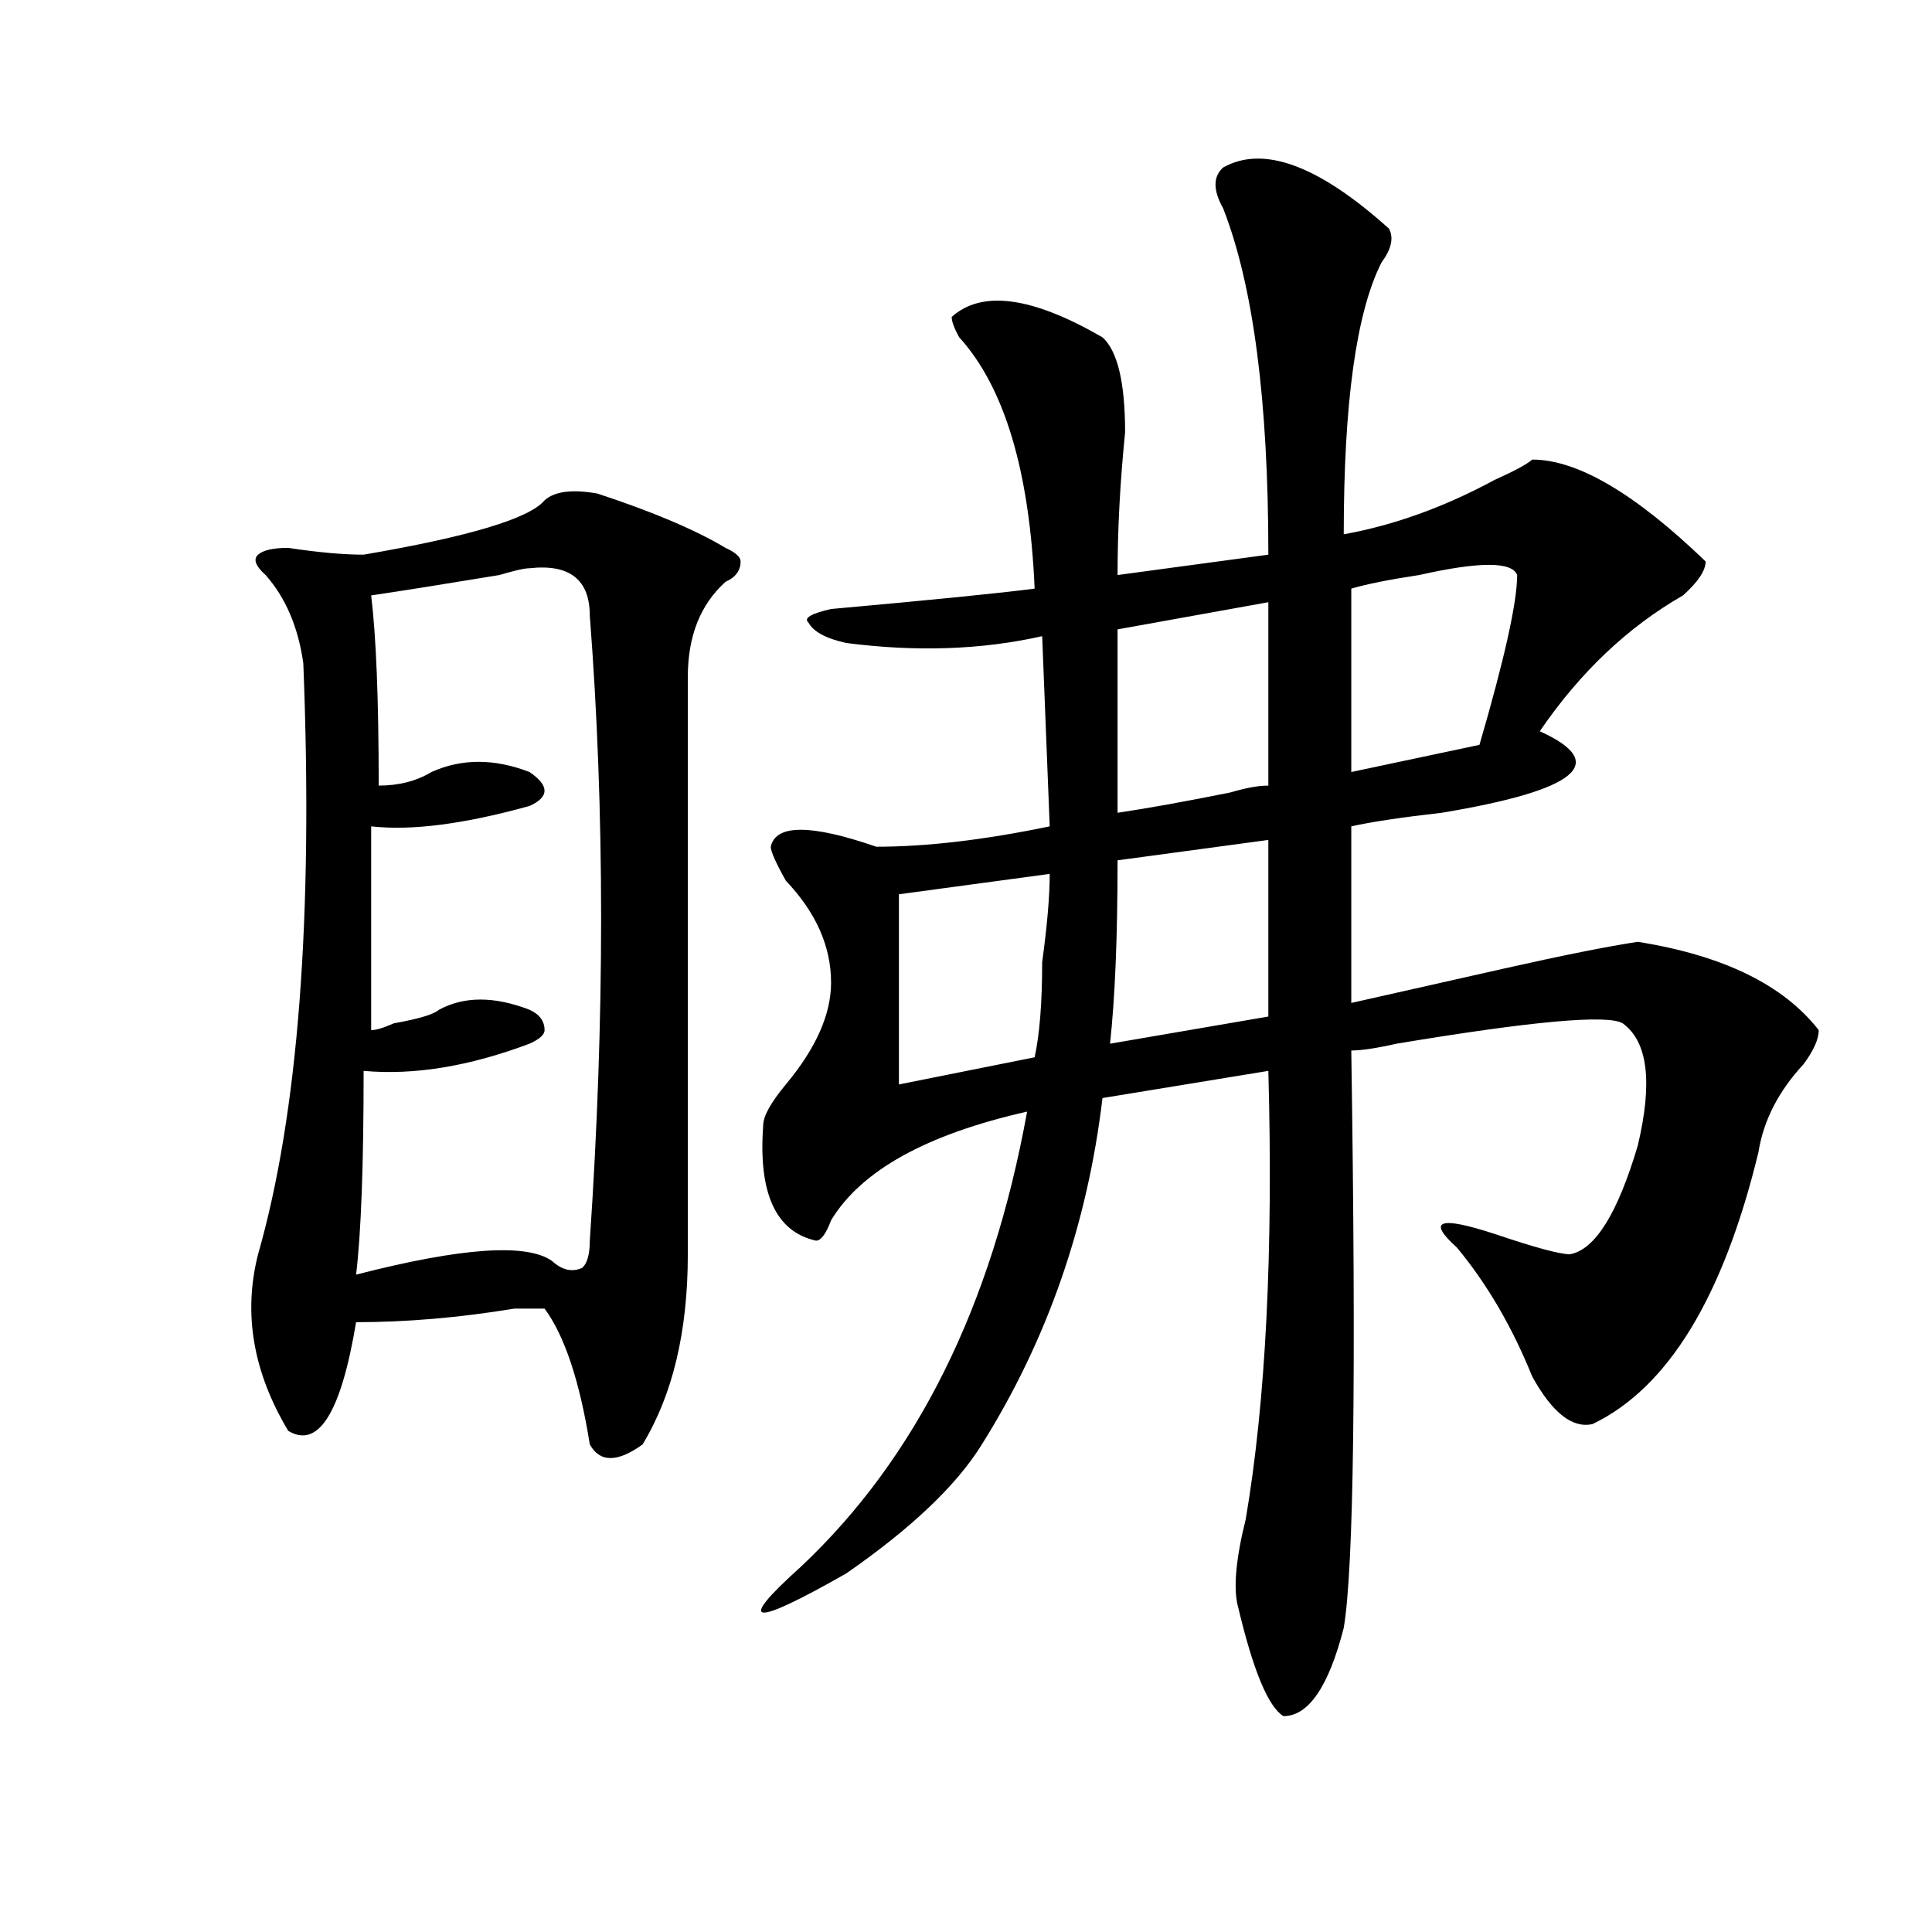
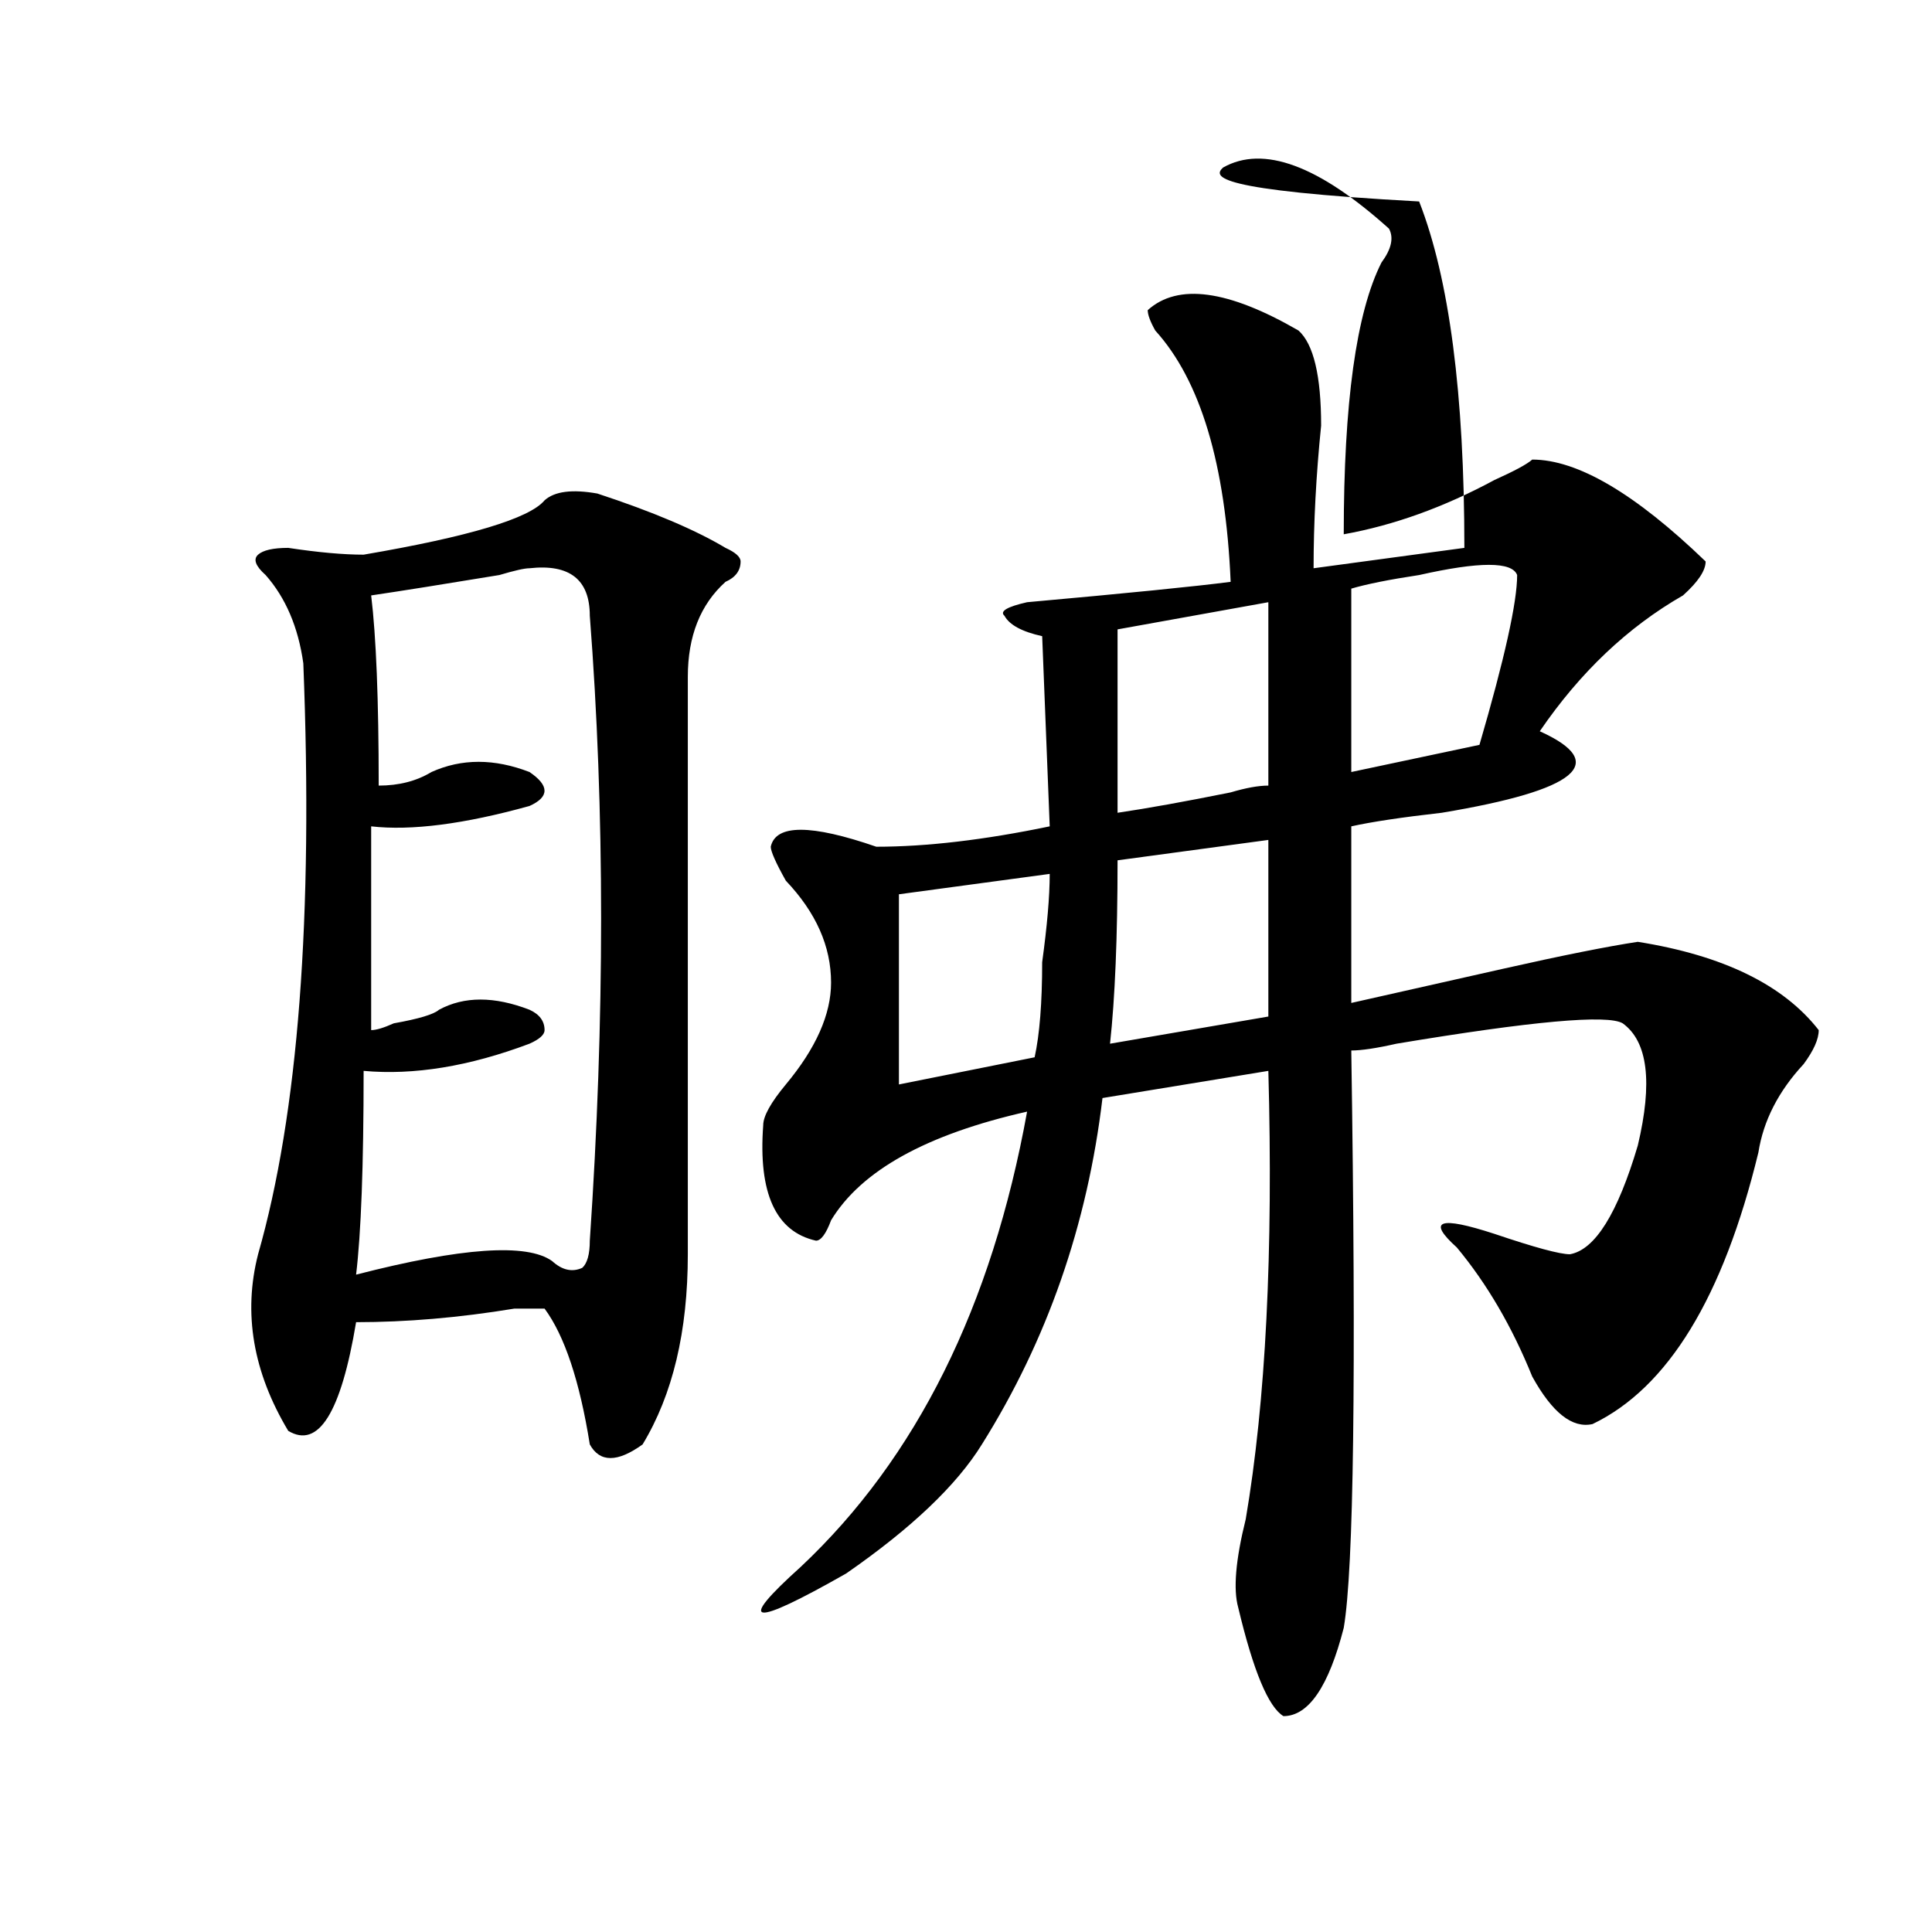
<svg xmlns="http://www.w3.org/2000/svg" version="1.1" id="图层_1" x="0px" y="0px" width="1000px" height="1000px" viewBox="0 0 1000 1000" enable-background="new 0 0 1000 1000" xml:space="preserve">
-   <path d="M281.871,258.969c5.183-4.669,14.269-5.823,27.316-3.516c28.597,9.393,50.73,18.787,66.34,28.125  c5.183,2.362,7.805,4.724,7.805,7.031c0,4.724-2.622,8.24-7.805,10.547c-13.048,11.755-19.512,28.125-19.512,49.219  c0,112.5,0,212.146,0,298.828c0,39.88-7.805,72.675-23.414,98.438c-13.048,9.393-22.134,9.393-27.316,0  c-5.243-32.794-13.048-56.25-23.414-70.313c-2.622,0-7.805,0-15.609,0c-28.657,4.724-55.974,7.031-81.949,7.031  c-7.805,46.912-19.512,65.643-35.121,56.25c-18.231-30.432-23.414-60.919-15.609-91.406c20.792-72.62,28.597-174.573,23.414-305.859  c-2.622-18.732-9.146-33.948-19.512-45.703c-5.243-4.669-6.524-8.185-3.902-10.547c2.562-2.307,7.805-3.516,15.609-3.516  c15.609,2.362,28.597,3.516,39.023,3.516C242.848,277.755,274.066,268.362,281.871,258.969z M274.066,294.125  c-2.622,0-7.805,1.208-15.609,3.516c-28.657,4.724-50.73,8.24-66.34,10.547c2.562,21.094,3.902,53.943,3.902,98.438  c10.366,0,19.512-2.307,27.316-7.031c15.609-7.031,32.499-7.031,50.73,0c10.366,7.031,10.366,12.909,0,17.578  c-33.841,9.393-61.157,12.909-81.949,10.547c0,32.849,0,68.005,0,105.469c2.562,0,6.464-1.154,11.707-3.516  c12.987-2.307,20.792-4.669,23.414-7.031c12.987-7.031,28.597-7.031,46.828,0c5.183,2.362,7.805,5.878,7.805,10.547  c0,2.362-2.622,4.724-7.805,7.031c-31.219,11.755-59.876,16.425-85.852,14.063c0,49.219-1.341,84.375-3.902,105.469  c54.633-14.063,88.413-16.37,101.461-7.031c5.183,4.724,10.366,5.878,15.609,3.516c2.562-2.307,3.902-7.031,3.902-14.063  c7.805-114.807,7.805-222.638,0-323.438C305.285,300.002,294.858,291.818,274.066,294.125z M633.082,86.703  c20.792-11.7,49.39-1.154,85.852,31.641c2.562,4.724,1.28,10.547-3.902,17.578c-13.048,25.818-19.512,72.675-19.512,140.625  c25.976-4.669,52.011-14.063,78.047-28.125c10.366-4.669,16.89-8.185,19.512-10.547c23.414,0,53.292,17.578,89.754,52.734  c0,4.724-3.902,10.547-11.707,17.578c-28.657,16.425-53.353,39.88-74.145,70.313c36.401,16.425,19.512,30.487-50.73,42.188  c-20.853,2.362-36.462,4.724-46.828,7.031v91.406c20.792-4.669,46.828-10.547,78.047-17.578s54.633-11.7,70.242-14.063  c44.206,7.031,75.425,22.302,93.656,45.703c0,4.724-2.622,10.547-7.805,17.578c-13.048,14.063-20.853,29.333-23.414,45.703  c-18.231,75.037-46.828,121.893-85.852,140.625c-10.427,2.362-20.853-5.823-31.219-24.609  c-10.427-25.763-23.414-48.01-39.023-66.797c-15.609-14.063-9.146-16.37,19.512-7.031c20.792,7.031,33.78,10.547,39.023,10.547  c12.987-2.307,24.694-21.094,35.121-56.25c7.805-32.794,5.183-53.888-7.805-63.281c-7.805-4.669-46.828-1.154-117.07,10.547  c-10.427,2.362-18.231,3.516-23.414,3.516c2.562,168.75,1.28,268.396-3.902,298.828c-7.805,30.432-18.231,45.703-31.219,45.703  c-7.805-4.724-15.609-23.456-23.414-56.25c-2.622-9.393-1.341-24.609,3.902-45.703c10.366-60.919,14.269-138.263,11.707-232.031  l-85.852,14.063c-7.805,65.643-28.657,125.409-62.438,179.297c-13.048,21.094-36.462,43.396-70.242,66.797  c-49.45,28.125-57.255,26.917-23.414-3.516c59.815-56.25,98.839-134.747,117.07-235.547c-52.071,11.755-85.852,30.487-101.461,56.25  c-2.622,7.031-5.243,10.547-7.805,10.547c-20.853-4.669-29.938-24.609-27.316-59.766c0-4.669,3.902-11.7,11.707-21.094  c15.609-18.732,23.414-36.31,23.414-52.734c0-18.732-7.805-36.31-23.414-52.734c-5.243-9.338-7.805-15.216-7.805-17.578  c2.562-11.7,20.792-11.7,54.633,0c25.976,0,55.913-3.516,89.754-10.547l-3.902-98.438c-31.219,7.031-65.06,8.24-101.461,3.516  c-10.427-2.307-16.95-5.823-19.512-10.547c-2.622-2.307,1.28-4.669,11.707-7.031c52.011-4.669,87.132-8.185,105.363-10.547  c-2.622-60.919-15.609-104.26-39.023-130.078c-2.622-4.669-3.902-8.185-3.902-10.547c15.609-14.063,41.585-10.547,78.047,10.547  c7.805,7.031,11.707,23.456,11.707,49.219c-2.622,25.818-3.902,50.427-3.902,73.828l78.047-10.547  c0-79.651-7.805-139.417-23.414-179.297C627.839,98.458,627.839,91.427,633.082,86.703z M543.328,452.328l-78.047,10.547v98.438  l70.242-14.063c2.562-11.7,3.902-28.125,3.902-49.219C541.987,479.299,543.328,464.083,543.328,452.328z M656.496,434.75  l-78.047,10.547c0,39.88-1.341,71.521-3.902,94.922l81.949-14.063V434.75z M656.496,311.703l-78.047,14.063  c0,16.425,0,48.065,0,94.922c15.609-2.307,35.121-5.823,58.535-10.547c7.805-2.307,14.269-3.516,19.512-3.516V311.703z   M785.273,297.64c-2.622-7.031-19.512-7.031-50.73,0c-15.609,2.362-27.316,4.724-35.121,7.031v94.922l66.34-14.063  C778.749,341.036,785.273,311.703,785.273,297.64z" />
+   <path d="M281.871,258.969c5.183-4.669,14.269-5.823,27.316-3.516c28.597,9.393,50.73,18.787,66.34,28.125  c5.183,2.362,7.805,4.724,7.805,7.031c0,4.724-2.622,8.24-7.805,10.547c-13.048,11.755-19.512,28.125-19.512,49.219  c0,112.5,0,212.146,0,298.828c0,39.88-7.805,72.675-23.414,98.438c-13.048,9.393-22.134,9.393-27.316,0  c-5.243-32.794-13.048-56.25-23.414-70.313c-2.622,0-7.805,0-15.609,0c-28.657,4.724-55.974,7.031-81.949,7.031  c-7.805,46.912-19.512,65.643-35.121,56.25c-18.231-30.432-23.414-60.919-15.609-91.406c20.792-72.62,28.597-174.573,23.414-305.859  c-2.622-18.732-9.146-33.948-19.512-45.703c-5.243-4.669-6.524-8.185-3.902-10.547c2.562-2.307,7.805-3.516,15.609-3.516  c15.609,2.362,28.597,3.516,39.023,3.516C242.848,277.755,274.066,268.362,281.871,258.969z M274.066,294.125  c-2.622,0-7.805,1.208-15.609,3.516c-28.657,4.724-50.73,8.24-66.34,10.547c2.562,21.094,3.902,53.943,3.902,98.438  c10.366,0,19.512-2.307,27.316-7.031c15.609-7.031,32.499-7.031,50.73,0c10.366,7.031,10.366,12.909,0,17.578  c-33.841,9.393-61.157,12.909-81.949,10.547c0,32.849,0,68.005,0,105.469c2.562,0,6.464-1.154,11.707-3.516  c12.987-2.307,20.792-4.669,23.414-7.031c12.987-7.031,28.597-7.031,46.828,0c5.183,2.362,7.805,5.878,7.805,10.547  c0,2.362-2.622,4.724-7.805,7.031c-31.219,11.755-59.876,16.425-85.852,14.063c0,49.219-1.341,84.375-3.902,105.469  c54.633-14.063,88.413-16.37,101.461-7.031c5.183,4.724,10.366,5.878,15.609,3.516c2.562-2.307,3.902-7.031,3.902-14.063  c7.805-114.807,7.805-222.638,0-323.438C305.285,300.002,294.858,291.818,274.066,294.125z M633.082,86.703  c20.792-11.7,49.39-1.154,85.852,31.641c2.562,4.724,1.28,10.547-3.902,17.578c-13.048,25.818-19.512,72.675-19.512,140.625  c25.976-4.669,52.011-14.063,78.047-28.125c10.366-4.669,16.89-8.185,19.512-10.547c23.414,0,53.292,17.578,89.754,52.734  c0,4.724-3.902,10.547-11.707,17.578c-28.657,16.425-53.353,39.88-74.145,70.313c36.401,16.425,19.512,30.487-50.73,42.188  c-20.853,2.362-36.462,4.724-46.828,7.031v91.406c20.792-4.669,46.828-10.547,78.047-17.578s54.633-11.7,70.242-14.063  c44.206,7.031,75.425,22.302,93.656,45.703c0,4.724-2.622,10.547-7.805,17.578c-13.048,14.063-20.853,29.333-23.414,45.703  c-18.231,75.037-46.828,121.893-85.852,140.625c-10.427,2.362-20.853-5.823-31.219-24.609  c-10.427-25.763-23.414-48.01-39.023-66.797c-15.609-14.063-9.146-16.37,19.512-7.031c20.792,7.031,33.78,10.547,39.023,10.547  c12.987-2.307,24.694-21.094,35.121-56.25c7.805-32.794,5.183-53.888-7.805-63.281c-7.805-4.669-46.828-1.154-117.07,10.547  c-10.427,2.362-18.231,3.516-23.414,3.516c2.562,168.75,1.28,268.396-3.902,298.828c-7.805,30.432-18.231,45.703-31.219,45.703  c-7.805-4.724-15.609-23.456-23.414-56.25c-2.622-9.393-1.341-24.609,3.902-45.703c10.366-60.919,14.269-138.263,11.707-232.031  l-85.852,14.063c-7.805,65.643-28.657,125.409-62.438,179.297c-13.048,21.094-36.462,43.396-70.242,66.797  c-49.45,28.125-57.255,26.917-23.414-3.516c59.815-56.25,98.839-134.747,117.07-235.547c-52.071,11.755-85.852,30.487-101.461,56.25  c-2.622,7.031-5.243,10.547-7.805,10.547c-20.853-4.669-29.938-24.609-27.316-59.766c0-4.669,3.902-11.7,11.707-21.094  c15.609-18.732,23.414-36.31,23.414-52.734c0-18.732-7.805-36.31-23.414-52.734c-5.243-9.338-7.805-15.216-7.805-17.578  c2.562-11.7,20.792-11.7,54.633,0c25.976,0,55.913-3.516,89.754-10.547l-3.902-98.438c-10.427-2.307-16.95-5.823-19.512-10.547c-2.622-2.307,1.28-4.669,11.707-7.031c52.011-4.669,87.132-8.185,105.363-10.547  c-2.622-60.919-15.609-104.26-39.023-130.078c-2.622-4.669-3.902-8.185-3.902-10.547c15.609-14.063,41.585-10.547,78.047,10.547  c7.805,7.031,11.707,23.456,11.707,49.219c-2.622,25.818-3.902,50.427-3.902,73.828l78.047-10.547  c0-79.651-7.805-139.417-23.414-179.297C627.839,98.458,627.839,91.427,633.082,86.703z M543.328,452.328l-78.047,10.547v98.438  l70.242-14.063c2.562-11.7,3.902-28.125,3.902-49.219C541.987,479.299,543.328,464.083,543.328,452.328z M656.496,434.75  l-78.047,10.547c0,39.88-1.341,71.521-3.902,94.922l81.949-14.063V434.75z M656.496,311.703l-78.047,14.063  c0,16.425,0,48.065,0,94.922c15.609-2.307,35.121-5.823,58.535-10.547c7.805-2.307,14.269-3.516,19.512-3.516V311.703z   M785.273,297.64c-2.622-7.031-19.512-7.031-50.73,0c-15.609,2.362-27.316,4.724-35.121,7.031v94.922l66.34-14.063  C778.749,341.036,785.273,311.703,785.273,297.64z" />
</svg>